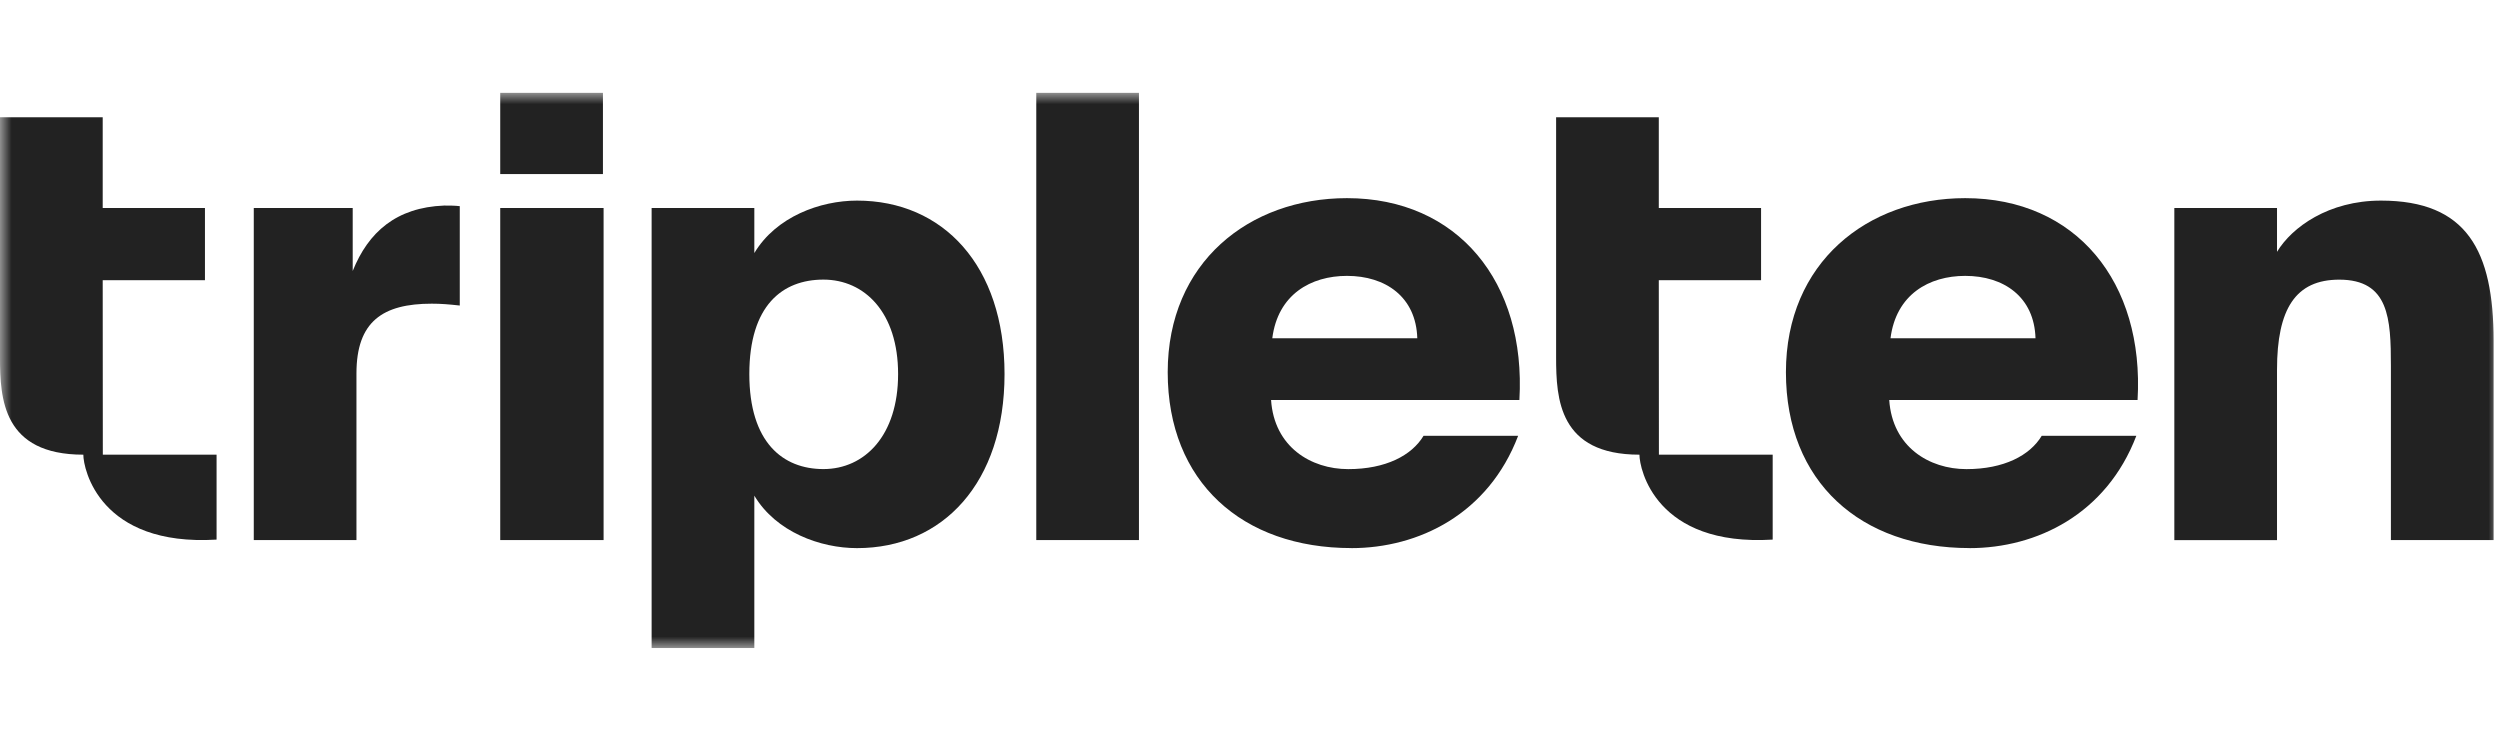
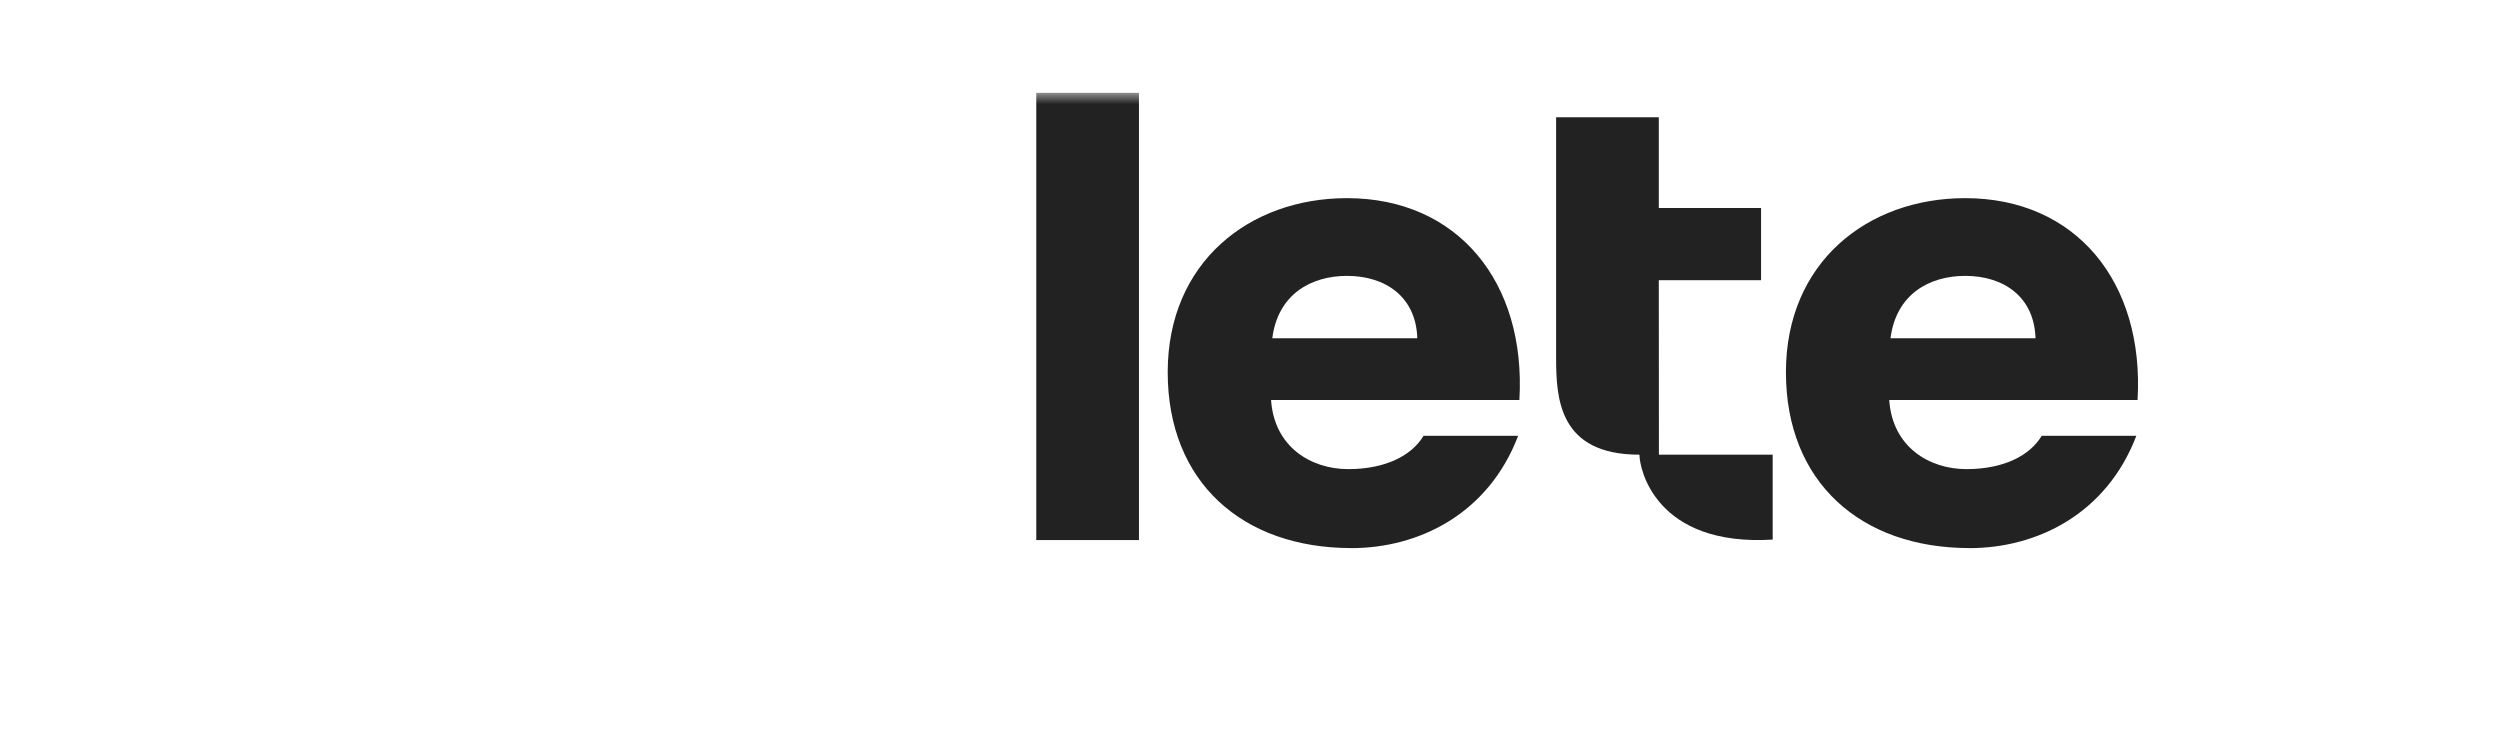
<svg xmlns="http://www.w3.org/2000/svg" width="108" height="32" viewBox="0 0 108 32" fill="none">
  <g clip-path="url(#clip0_528_172)">
    <mask id="mask0_528_172" style="mask-type:luminance" maskUnits="userSpaceOnUse" x="0" y="4" width="108" height="24">
      <path d="M108 4H0V28H108V4Z" fill="white" />
    </mask>
    <g mask="url(#mask0_528_172)">
-       <path d="M18.653 13.119C16.529 13.119 15.399 13.892 15.399 16.132V23.33H10.963V8.986H15.237V11.707C15.91 10.027 17.12 8.96 19.189 8.88C19.405 8.88 19.646 8.88 19.862 8.906V13.199C19.377 13.146 19.055 13.119 18.651 13.119" fill="#222222" />
-       <path d="M21.61 23.332H26.075V8.986H21.61V23.332ZM21.61 7.521H26.047V4H21.61V7.521Z" fill="#222222" />
-       <path d="M35.572 20.264C37.346 20.264 38.798 18.825 38.798 16.159C38.798 13.493 37.346 12.079 35.572 12.079C33.797 12.079 32.371 13.199 32.371 16.159C32.371 19.119 33.823 20.264 35.572 20.264ZM37.023 8.666C40.734 8.666 43.396 11.465 43.396 16.159C43.396 20.853 40.734 23.679 37.023 23.679C35.437 23.679 33.528 22.985 32.587 21.413V28H28.15V8.986H32.587V10.932C33.528 9.359 35.437 8.666 37.023 8.666Z" fill="#222222" />
      <path d="M49.203 4H44.767V23.332H49.203V4Z" fill="#222222" />
      <path d="M61.227 14.612C61.174 12.825 59.856 11.918 58.189 11.918C56.63 11.918 55.204 12.719 54.963 14.612H61.227ZM58.377 23.677C53.671 23.677 50.445 20.824 50.445 16.079C50.445 11.334 53.968 8.56 58.189 8.56C62.975 8.56 65.933 12.187 65.638 17.279H54.91C55.044 19.305 56.63 20.266 58.244 20.266C59.858 20.266 60.986 19.68 61.498 18.826H65.584C64.295 22.212 61.282 23.679 58.379 23.679" fill="#222222" />
      <path d="M87.934 14.612C87.881 12.825 86.564 11.918 84.896 11.918C83.337 11.918 81.911 12.719 81.67 14.612H87.934ZM85.084 23.677C80.378 23.677 77.152 20.824 77.152 16.079C77.152 11.334 80.675 8.56 84.896 8.56C89.683 8.56 92.64 12.187 92.343 17.279H81.615C81.749 19.305 83.336 20.266 84.95 20.266C86.564 20.266 87.691 19.68 88.203 18.826H92.29C90.998 22.212 87.988 23.679 85.084 23.679" fill="#222222" />
-       <path d="M102.857 8.666C106.568 8.666 107.723 10.826 107.723 14.719V23.332H103.287V15.814C103.287 13.76 103.206 12.081 101.055 12.081C99.174 12.081 98.367 13.334 98.367 15.974V23.334H93.931V8.986H98.367V10.879C99.012 9.812 100.599 8.666 102.857 8.666Z" fill="#222222" />
      <path d="M71.665 19.642L71.66 12.105H76.078V8.986H71.66V5.067H67.224V15.441C67.224 17.236 67.351 19.642 70.824 19.642C70.824 20.266 71.531 23.616 76.58 23.311V19.642H71.665Z" fill="#222222" />
-       <path d="M4.442 19.642L4.437 12.105H8.854V8.986H4.437V5.067H0V15.441C0 17.236 0.128 19.642 3.6 19.642C3.6 20.266 4.307 23.616 9.356 23.311V19.642H4.442Z" fill="#222222" />
    </g>
  </g>
  <defs>
    <clipPath id="clip0_528_172">
      <rect width="108" height="24" fill="white" transform="translate(0 4)" />
    </clipPath>
  </defs>
</svg>